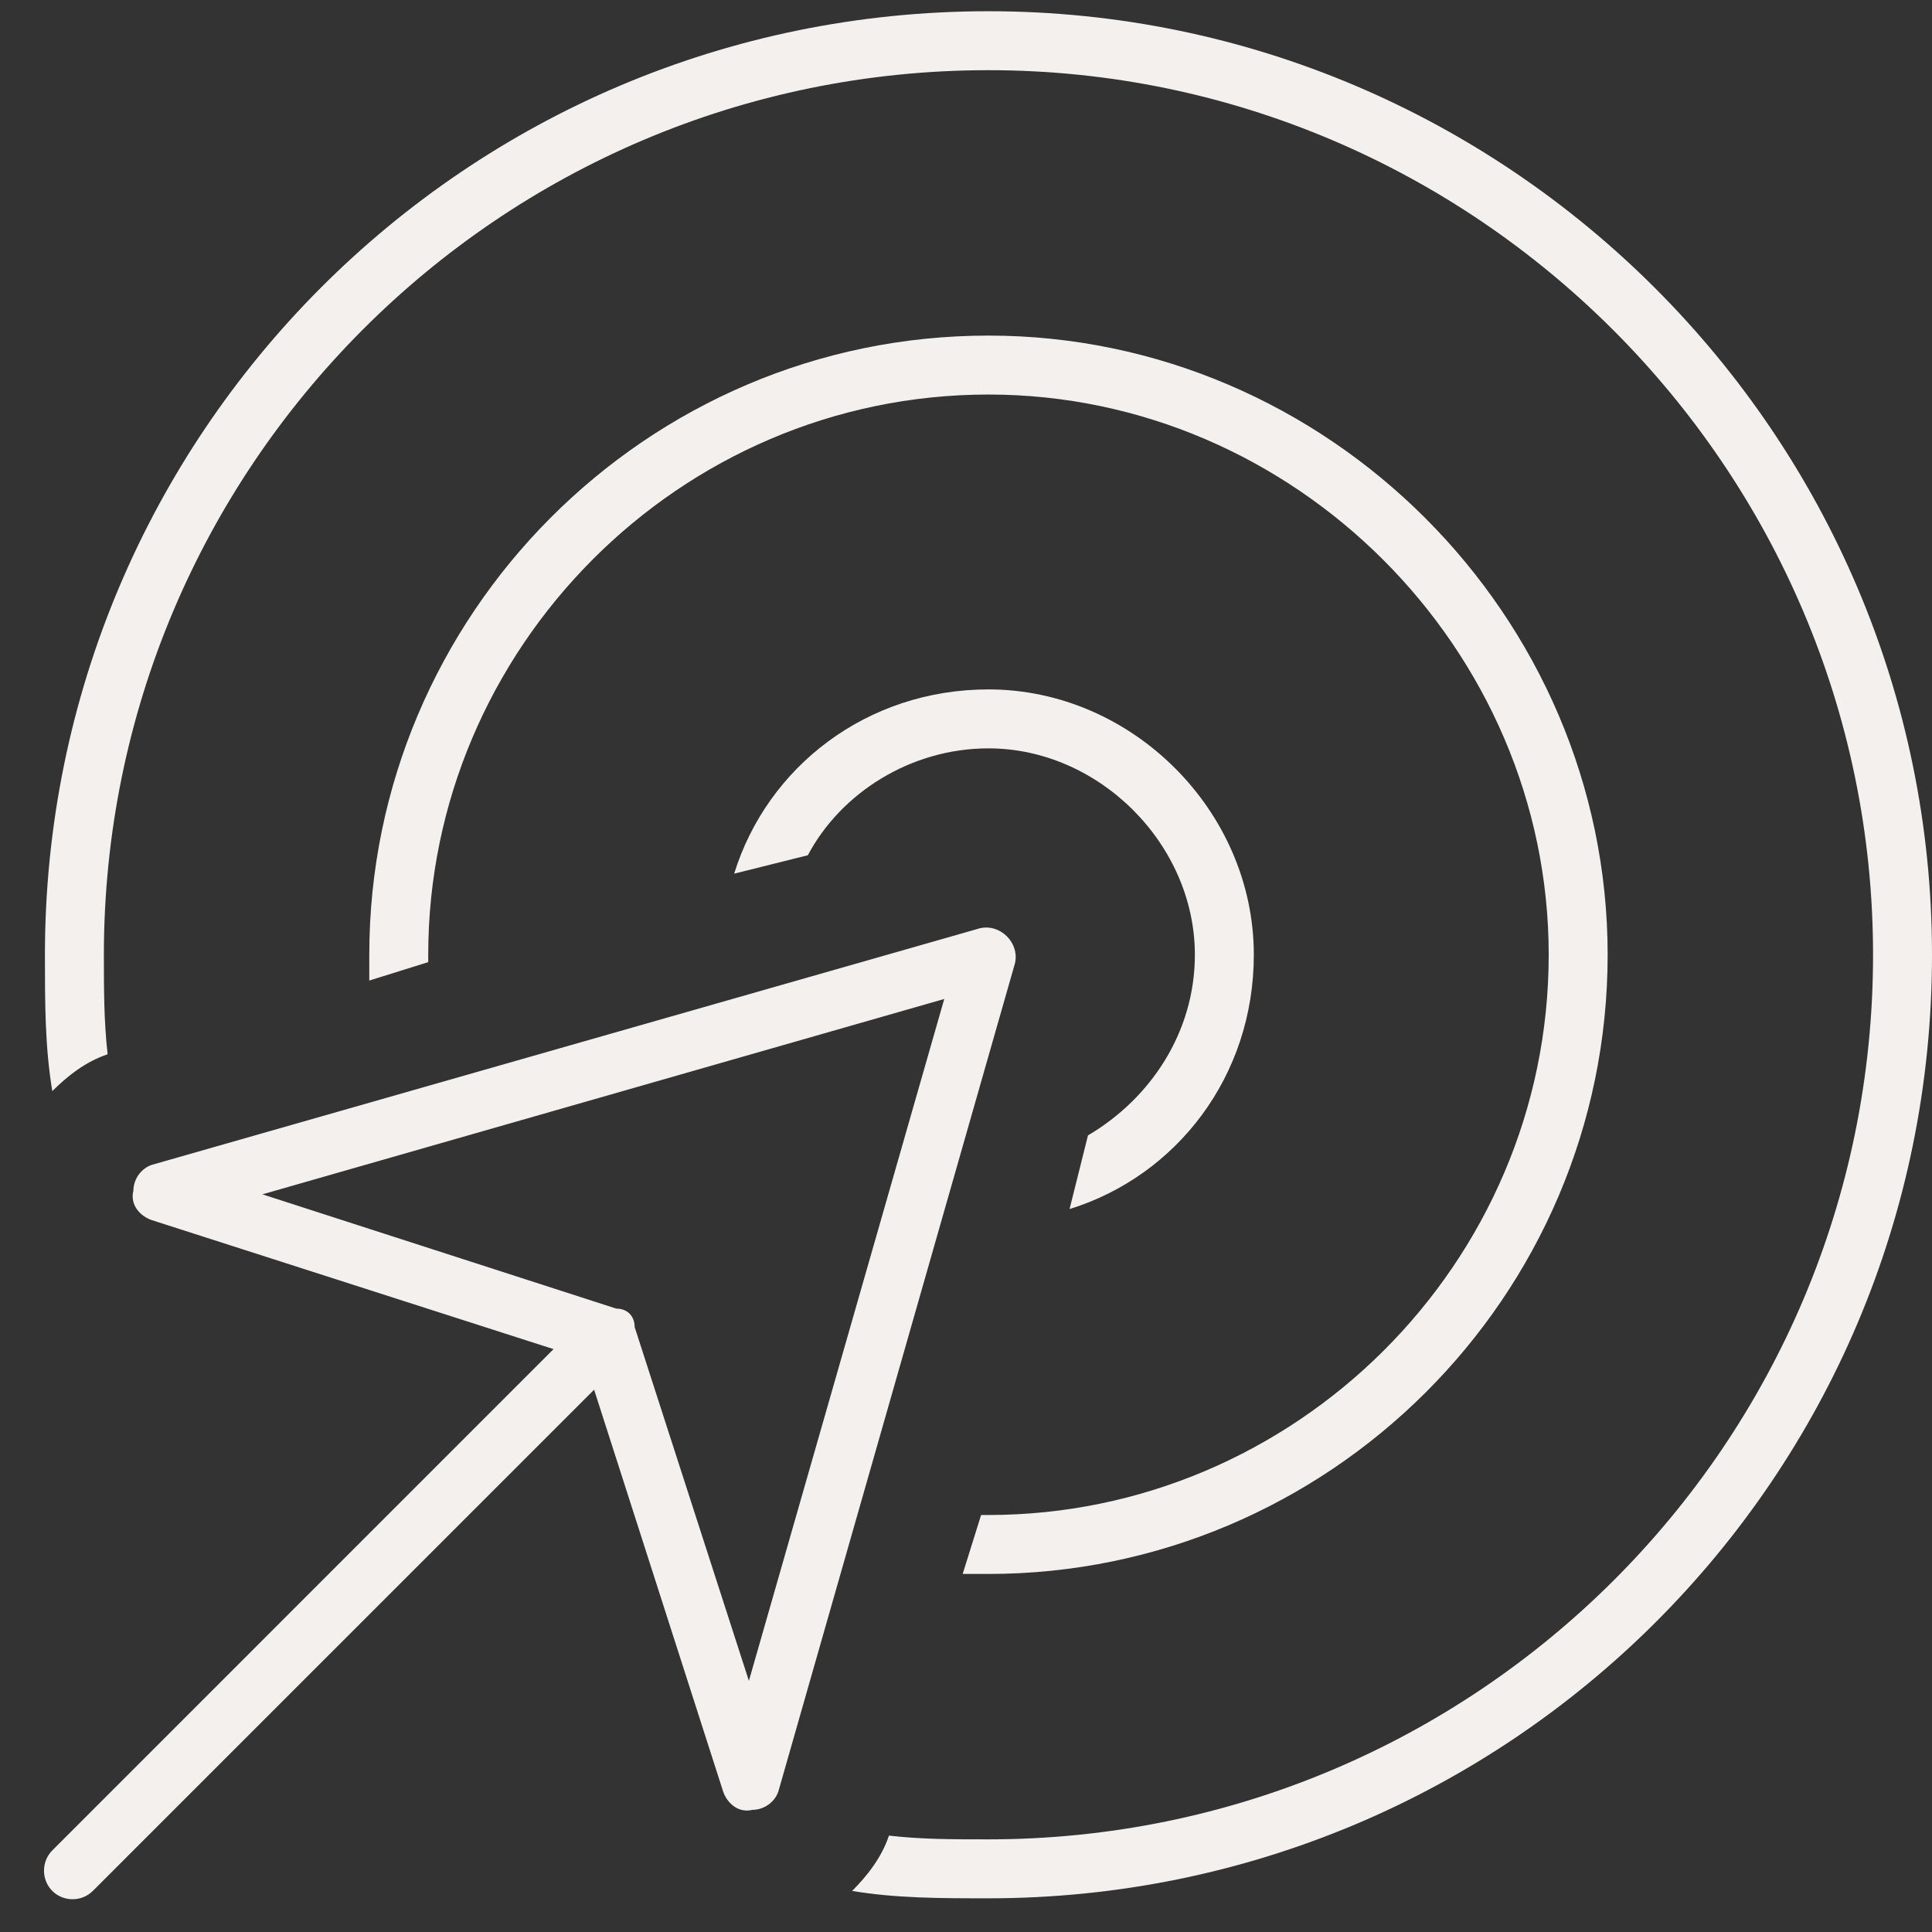
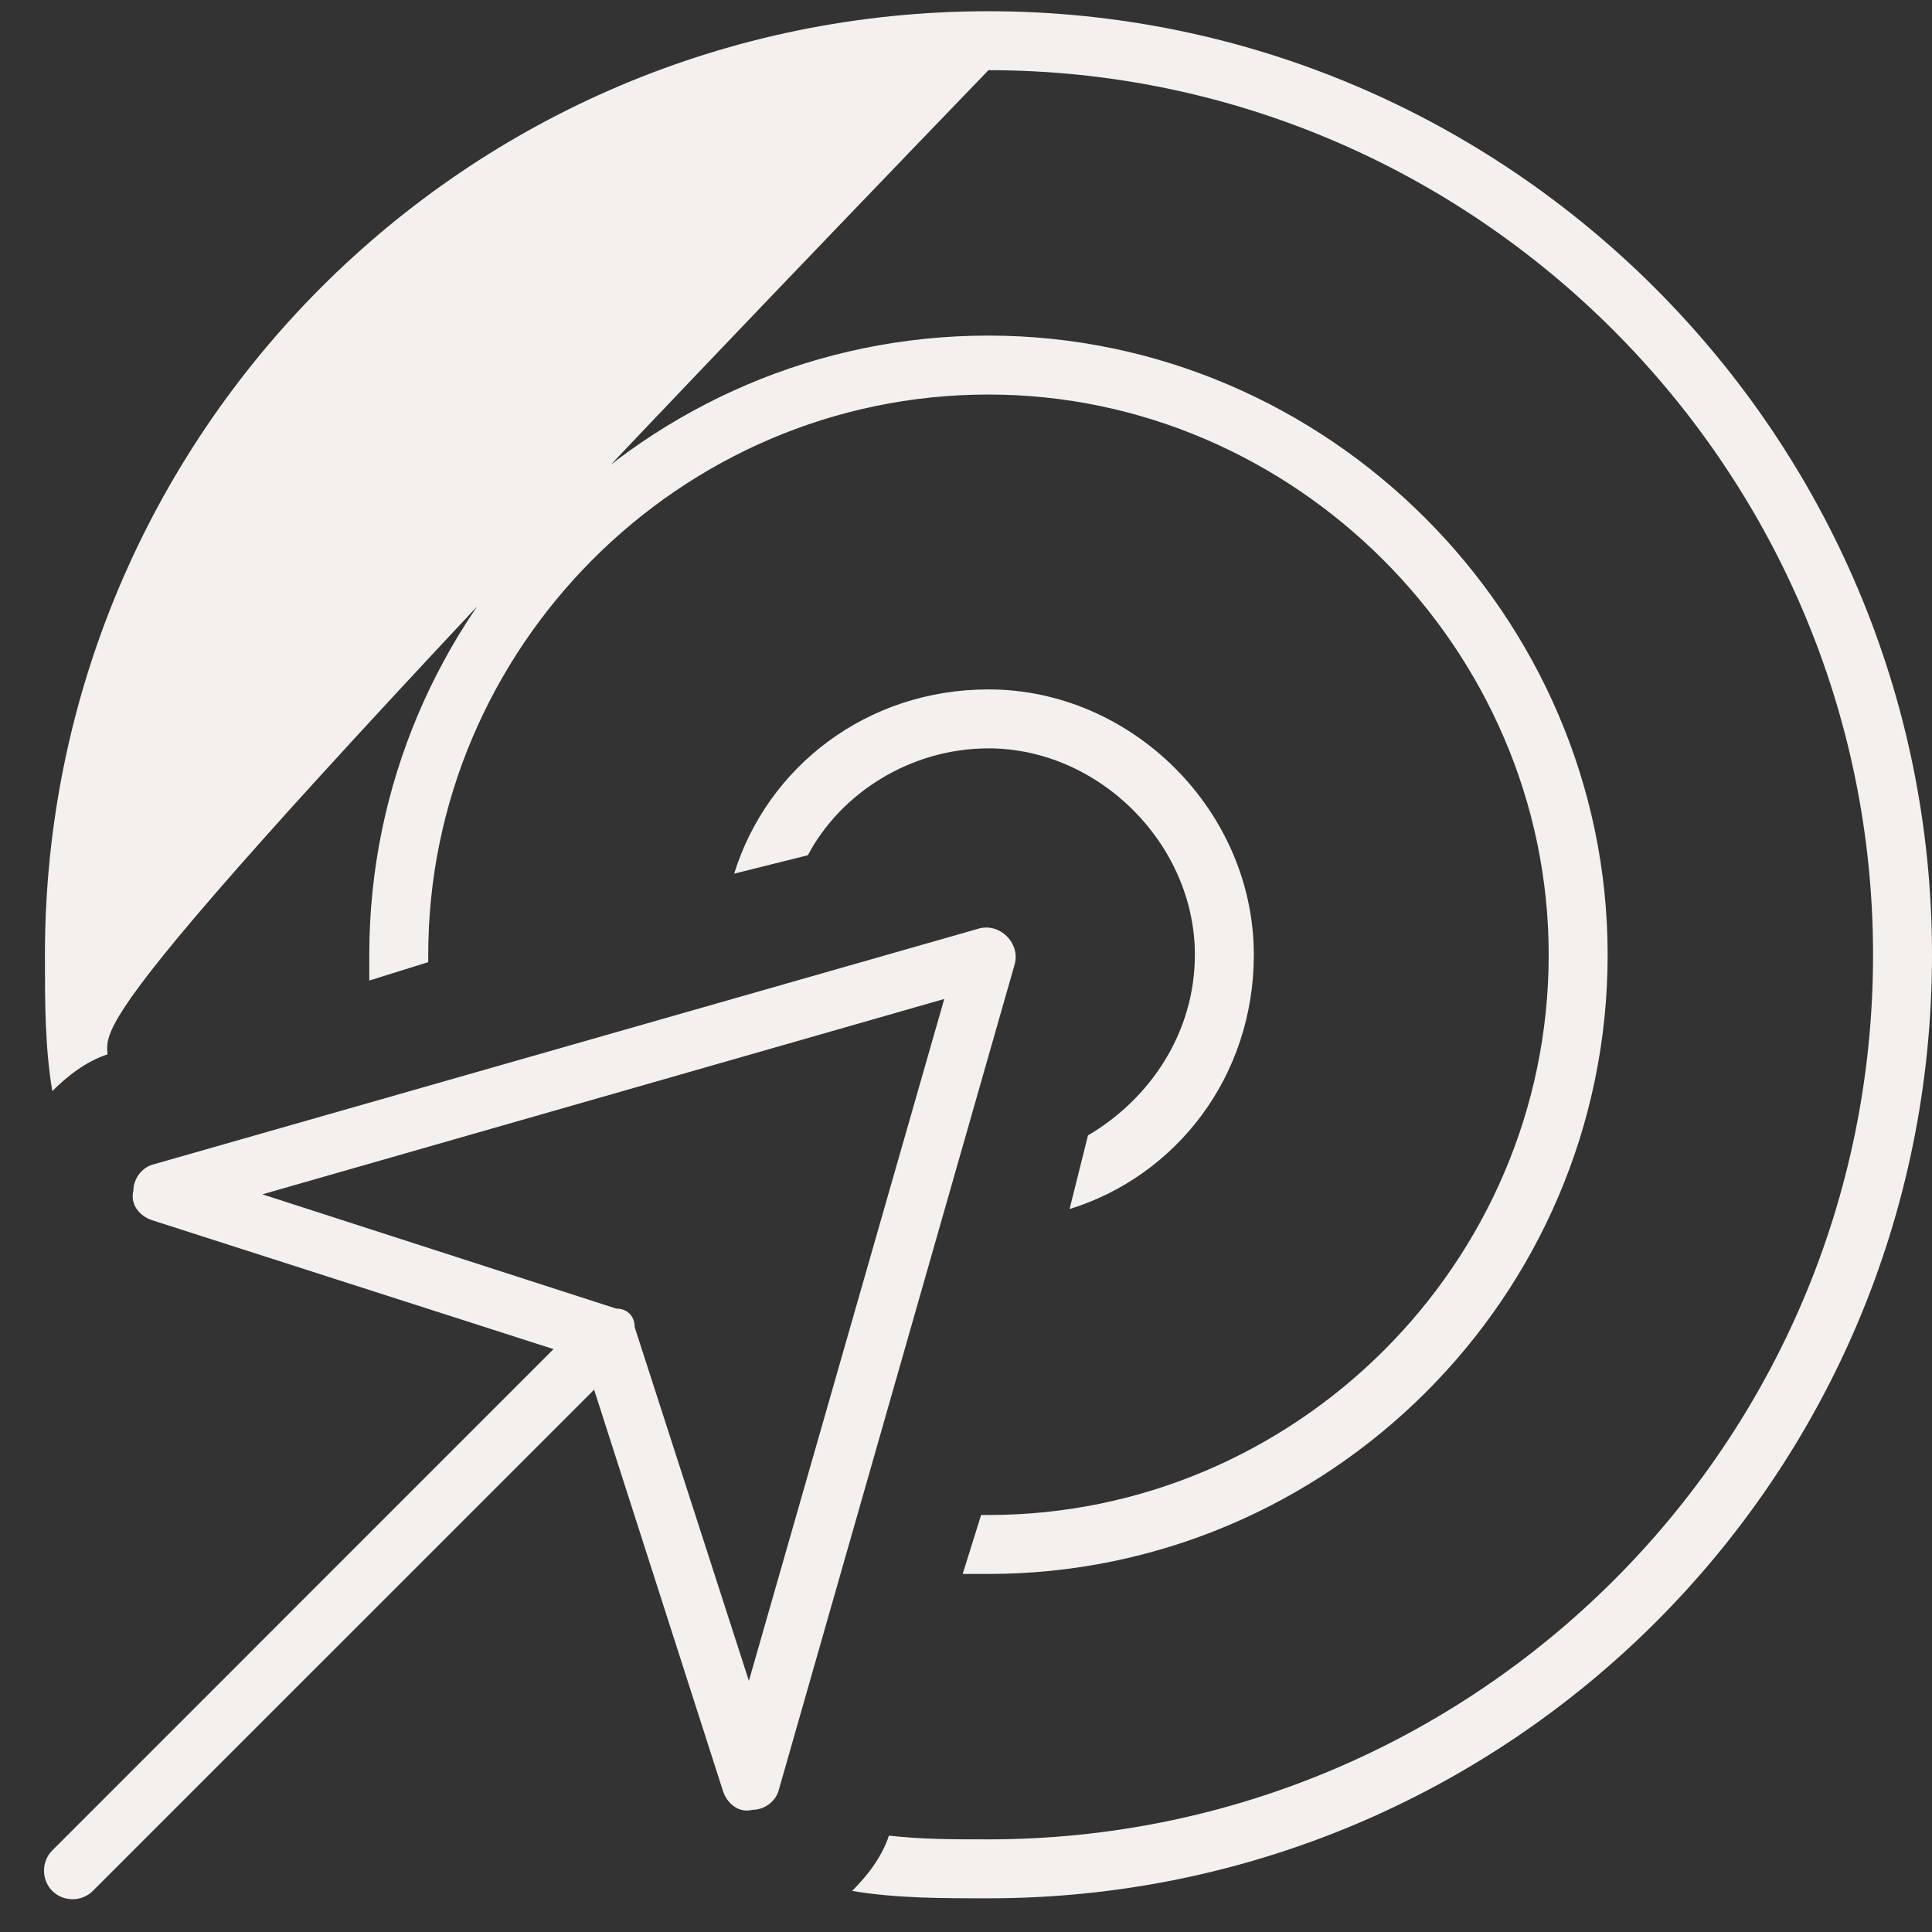
<svg xmlns="http://www.w3.org/2000/svg" width="43" height="43" viewBox="0 0 43 43" fill="none">
  <rect x="0" y="0" width="43" height="43" fill="#333333" stroke="none" />
-   <path d="M22 1.562C11.09 1.562 2.312 10.422 2.312 21.25C2.312 21.988 2.312 22.727 2.395 23.465C1.902 23.629 1.492 23.957 1.164 24.285C1 23.301 1 22.316 1 21.25C1 9.684 10.352 0.25 22 0.25C33.566 0.25 43 9.684 43 21.25C43 32.898 33.566 42.25 22 42.25C20.934 42.25 19.949 42.25 18.965 42.086C19.293 41.758 19.621 41.348 19.785 40.855C20.523 40.938 21.18 40.938 22 40.938C32.828 40.938 41.688 32.16 41.688 21.25C41.688 10.422 32.828 1.562 22 1.562ZM21.836 33.719C21.836 33.719 21.918 33.719 22 33.719C28.809 33.719 34.469 28.141 34.469 21.25C34.469 14.441 28.809 8.781 22 8.781C15.109 8.781 9.531 14.441 9.531 21.25C9.531 21.332 9.531 21.414 9.531 21.414L8.219 21.824C8.219 21.66 8.219 21.496 8.219 21.25C8.219 13.703 14.371 7.469 22 7.469C29.547 7.469 35.781 13.703 35.781 21.25C35.781 28.879 29.547 35.031 22 35.031C21.754 35.031 21.59 35.031 21.426 35.031L21.836 33.719ZM24.215 25.27C25.609 24.449 26.594 22.973 26.594 21.25C26.594 18.789 24.461 16.656 22 16.656C20.277 16.656 18.719 17.641 17.98 19.035L16.34 19.445C17.078 17.066 19.293 15.344 22 15.344C25.199 15.344 27.906 18.051 27.906 21.25C27.906 23.957 26.184 26.172 23.805 26.91L24.215 25.27ZM17.324 39.871C17.242 40.117 16.996 40.281 16.75 40.281C16.422 40.363 16.176 40.117 16.094 39.871L13.223 30.93L2.066 42.086C1.82 42.332 1.41 42.332 1.164 42.086C0.918 41.84 0.918 41.43 1.164 41.184L12.32 30.027L3.379 27.156C3.133 27.074 2.887 26.828 2.969 26.5C2.969 26.254 3.133 26.008 3.379 25.926L21.754 20.676C22 20.594 22.246 20.676 22.41 20.84C22.574 21.004 22.656 21.25 22.574 21.496L17.324 39.871ZM13.715 29.125C13.961 29.125 14.125 29.289 14.125 29.535L16.668 37.41L21.016 22.234L5.84 26.582L13.715 29.125Z" fill="#F4F0ED" />
+   <path d="M22 1.562C2.312 21.988 2.312 22.727 2.395 23.465C1.902 23.629 1.492 23.957 1.164 24.285C1 23.301 1 22.316 1 21.25C1 9.684 10.352 0.25 22 0.25C33.566 0.25 43 9.684 43 21.25C43 32.898 33.566 42.25 22 42.25C20.934 42.25 19.949 42.25 18.965 42.086C19.293 41.758 19.621 41.348 19.785 40.855C20.523 40.938 21.18 40.938 22 40.938C32.828 40.938 41.688 32.16 41.688 21.25C41.688 10.422 32.828 1.562 22 1.562ZM21.836 33.719C21.836 33.719 21.918 33.719 22 33.719C28.809 33.719 34.469 28.141 34.469 21.25C34.469 14.441 28.809 8.781 22 8.781C15.109 8.781 9.531 14.441 9.531 21.25C9.531 21.332 9.531 21.414 9.531 21.414L8.219 21.824C8.219 21.66 8.219 21.496 8.219 21.25C8.219 13.703 14.371 7.469 22 7.469C29.547 7.469 35.781 13.703 35.781 21.25C35.781 28.879 29.547 35.031 22 35.031C21.754 35.031 21.59 35.031 21.426 35.031L21.836 33.719ZM24.215 25.27C25.609 24.449 26.594 22.973 26.594 21.25C26.594 18.789 24.461 16.656 22 16.656C20.277 16.656 18.719 17.641 17.98 19.035L16.34 19.445C17.078 17.066 19.293 15.344 22 15.344C25.199 15.344 27.906 18.051 27.906 21.25C27.906 23.957 26.184 26.172 23.805 26.91L24.215 25.27ZM17.324 39.871C17.242 40.117 16.996 40.281 16.75 40.281C16.422 40.363 16.176 40.117 16.094 39.871L13.223 30.93L2.066 42.086C1.82 42.332 1.41 42.332 1.164 42.086C0.918 41.84 0.918 41.43 1.164 41.184L12.32 30.027L3.379 27.156C3.133 27.074 2.887 26.828 2.969 26.5C2.969 26.254 3.133 26.008 3.379 25.926L21.754 20.676C22 20.594 22.246 20.676 22.41 20.84C22.574 21.004 22.656 21.25 22.574 21.496L17.324 39.871ZM13.715 29.125C13.961 29.125 14.125 29.289 14.125 29.535L16.668 37.41L21.016 22.234L5.84 26.582L13.715 29.125Z" fill="#F4F0ED" />
</svg>